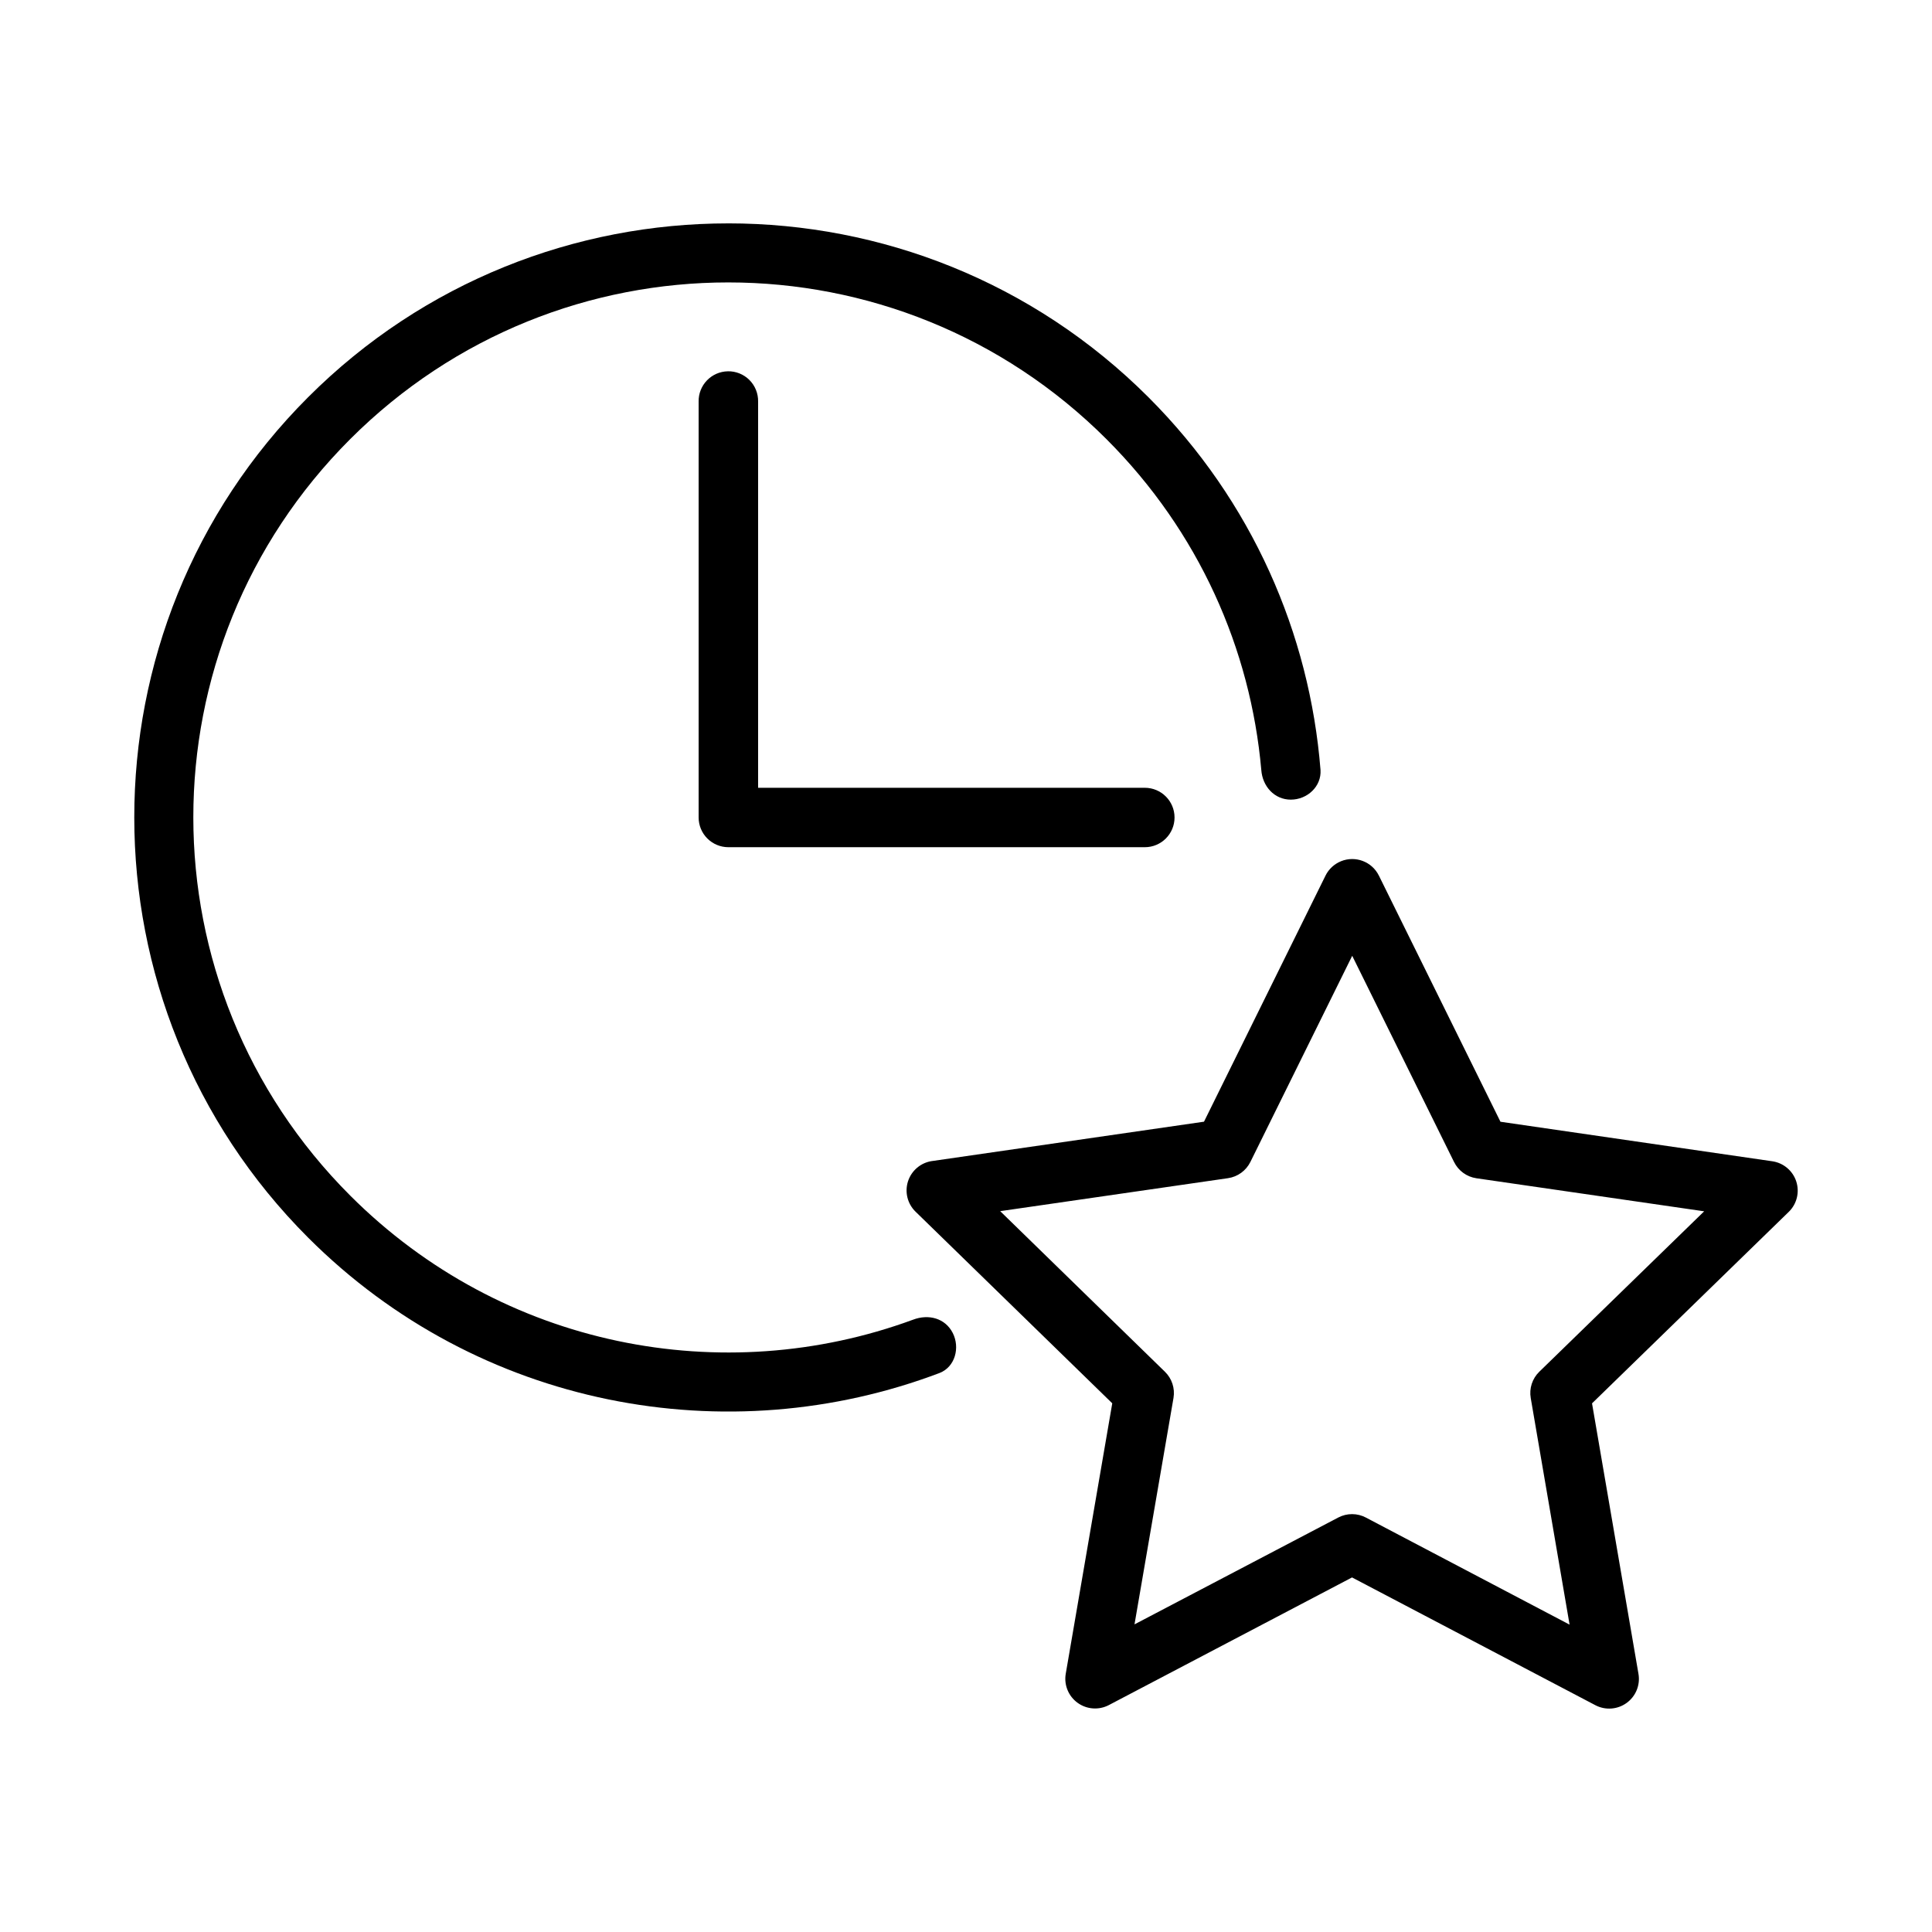
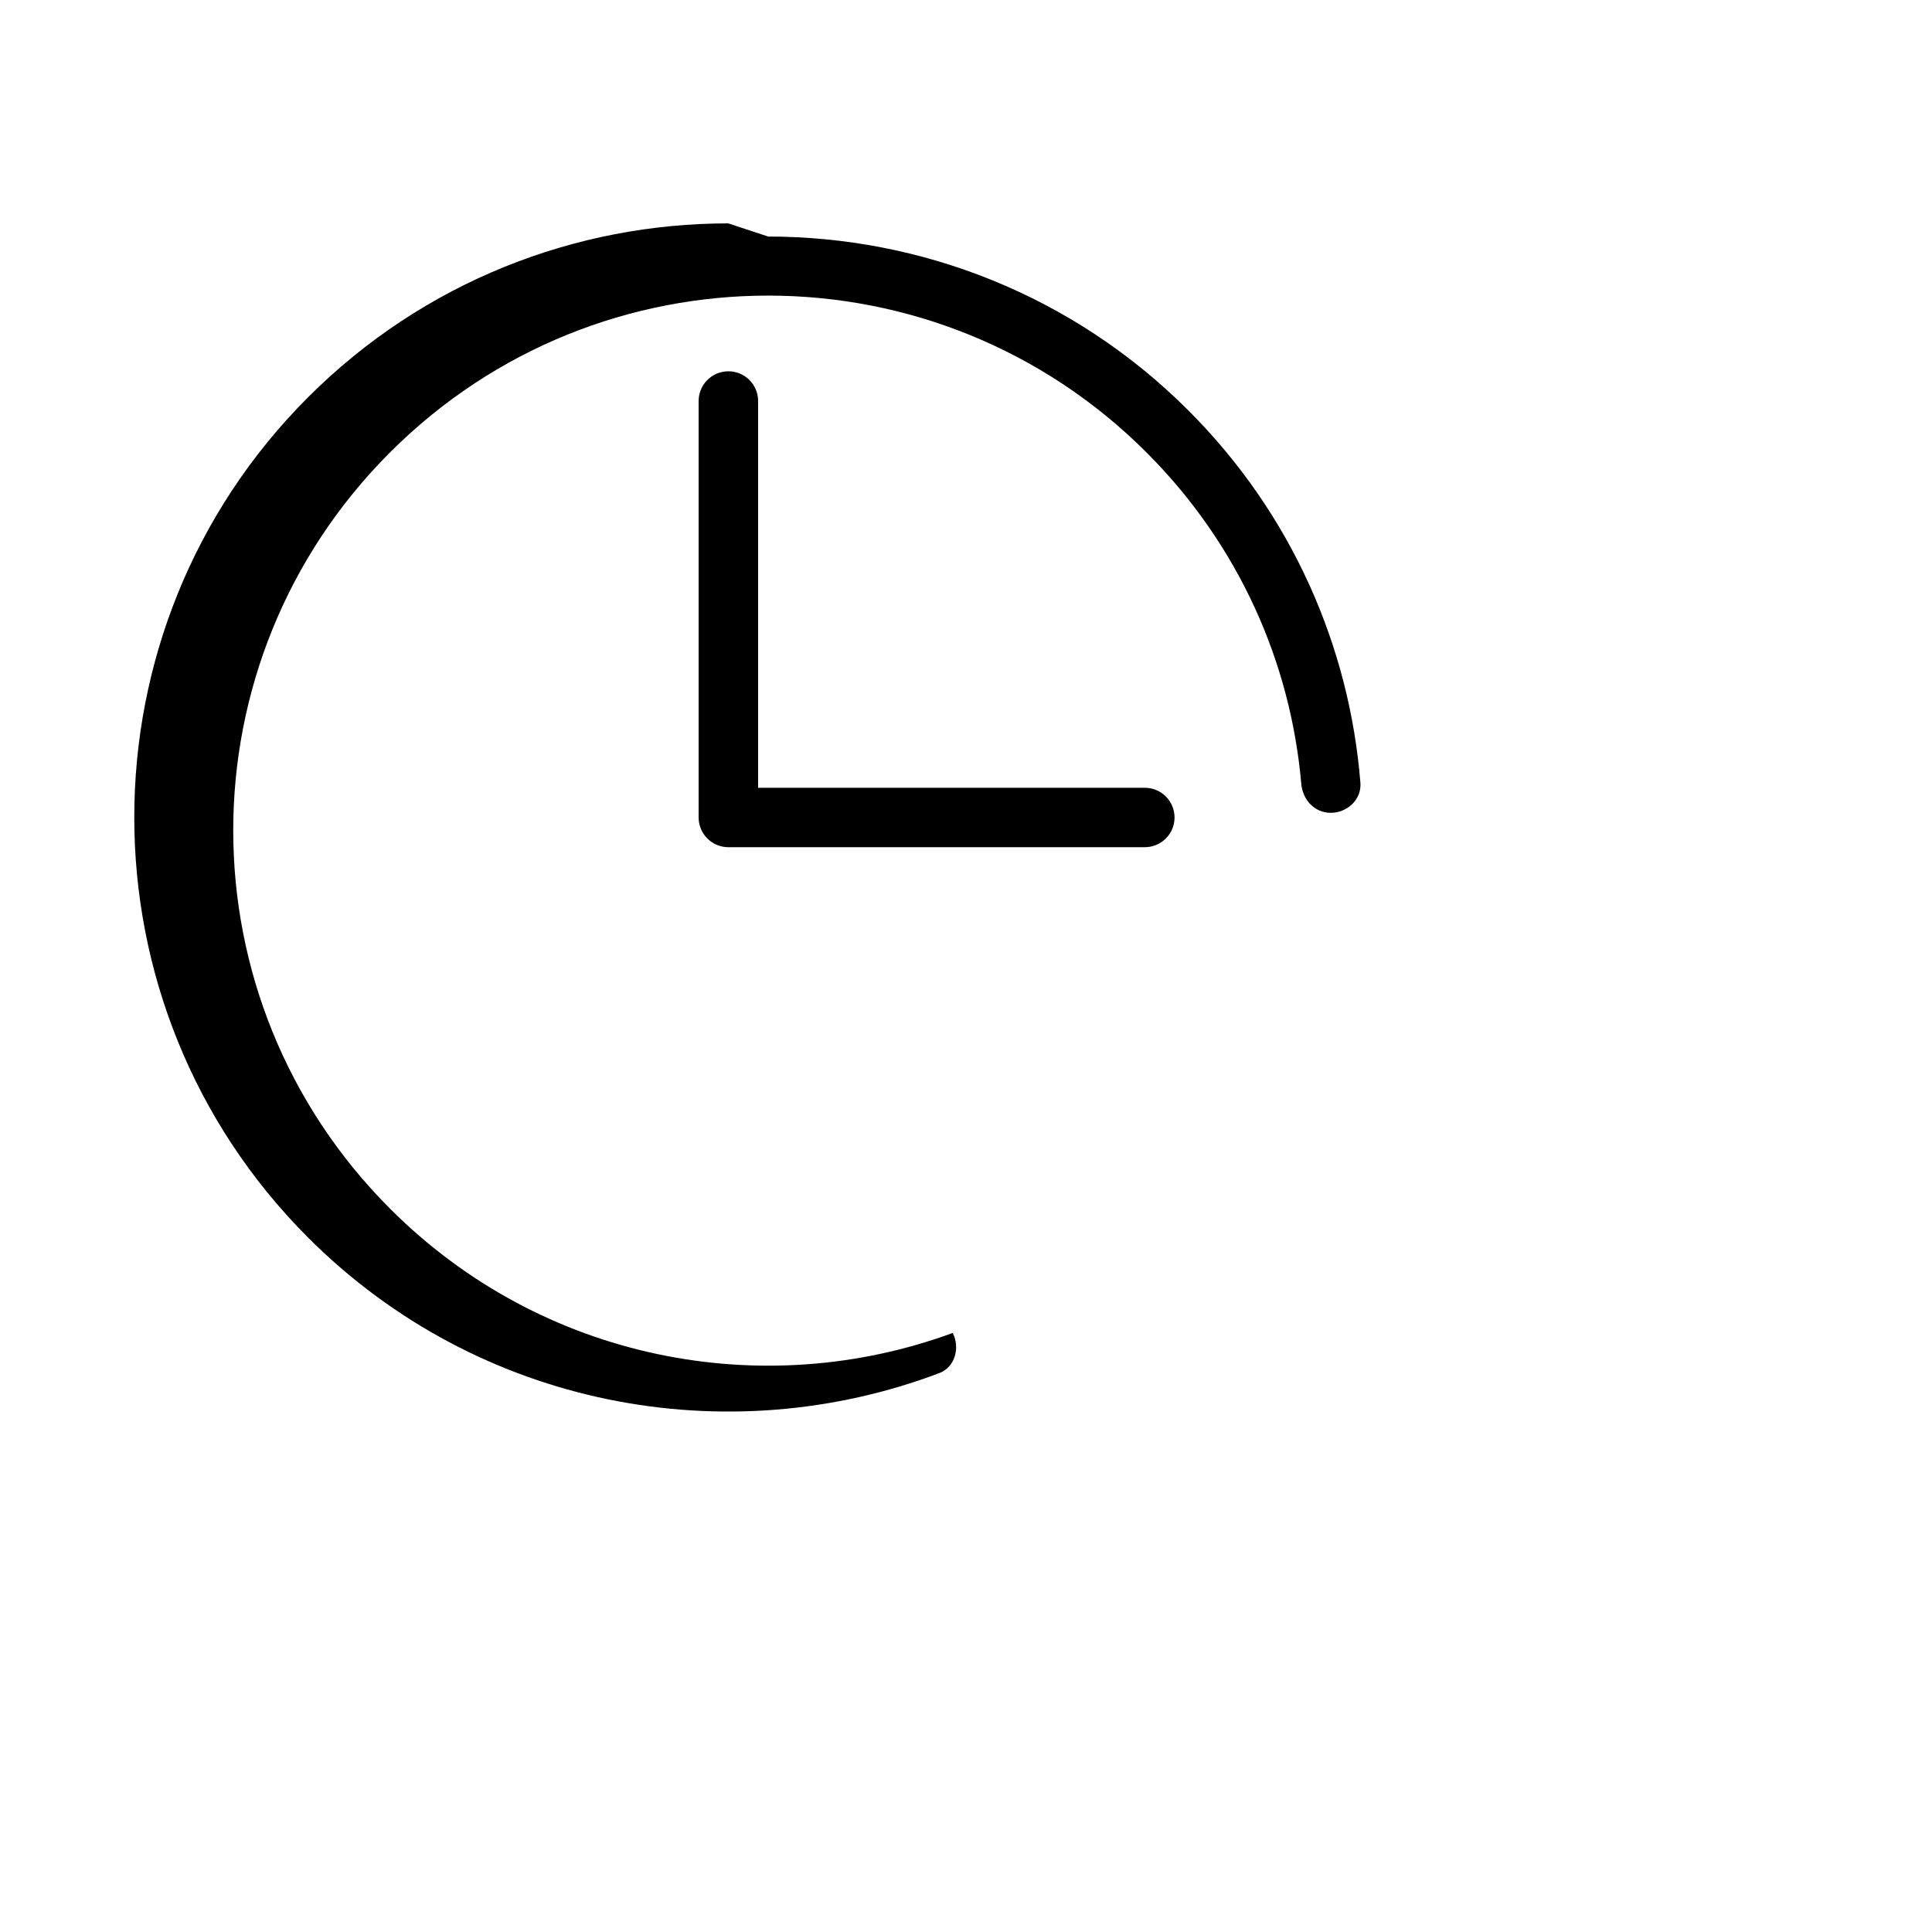
<svg xmlns="http://www.w3.org/2000/svg" fill="#000000" width="800px" height="800px" version="1.1" viewBox="144 144 512 512">
  <g>
-     <path d="m337 203.2c-40.328-0.008-80.641 15.352-111.36 46.078-61.43 61.438-61.395 161.29 0.031 222.72 45.199 45.195 111.19 57.145 167.37 35.84 4.086-1.617 5.418-6.719 3.445-10.594s-6.363-5.113-10.578-3.492c-50.219 18.445-108.72 7.469-149.09-32.902-55.422-55.418-55.461-145.04-0.031-200.46 55.422-55.418 145.06-55.379 200.48 0.031 24.508 24.508 38.16 55.66 40.988 87.621 0.316 4.356 3.477 7.871 7.824 7.871 4.348 0 8.16-3.488 7.871-7.871-2.867-36.02-18.059-71.223-45.57-98.738-30.715-30.719-71.051-46.102-111.38-46.109z" />
+     <path d="m337 203.2c-40.328-0.008-80.641 15.352-111.36 46.078-61.43 61.438-61.395 161.29 0.031 222.72 45.199 45.195 111.19 57.145 167.37 35.84 4.086-1.617 5.418-6.719 3.445-10.594c-50.219 18.445-108.72 7.469-149.09-32.902-55.422-55.418-55.461-145.04-0.031-200.46 55.422-55.418 145.06-55.379 200.48 0.031 24.508 24.508 38.16 55.66 40.988 87.621 0.316 4.356 3.477 7.871 7.824 7.871 4.348 0 8.16-3.488 7.871-7.871-2.867-36.02-18.059-71.223-45.57-98.738-30.715-30.719-71.051-46.102-111.38-46.109z" />
    <path d="m336.88 242.4c-2.09 0.035-4.078 0.902-5.527 2.406-1.453 1.504-2.246 3.523-2.207 5.609v110.2c-0.008 2.086 0.816 4.094 2.289 5.574s3.473 2.32 5.562 2.328h110.39c4.352 0 7.879-3.527 7.879-7.875 0-4.344-3.527-7.871-7.879-7.871h-102.48v-102.36c0.039-2.137-0.793-4.199-2.305-5.711-1.516-1.516-3.582-2.344-5.723-2.305z" />
-     <path d="m499.37 372.24c-1.785 0.727-3.246 2.082-4.098 3.812l-32.199 65.207-72.094 10.434-0.004-0.004c-2.965 0.441-5.422 2.519-6.344 5.367-0.918 2.852-0.141 5.973 2.008 8.059l52.121 50.777-12.328 71.68c-0.504 2.949 0.711 5.93 3.137 7.688 2.422 1.762 5.637 1.992 8.289 0.605l64.445-33.828 64.473 33.852c2.656 1.398 5.875 1.168 8.305-0.598 2.43-1.762 3.644-4.75 3.129-7.707l-12.305-71.68 52.125-50.738v0.004c2.148-2.086 2.922-5.207 2.004-8.055-0.918-2.844-3.375-4.922-6.336-5.363l-72.059-10.477-32.211-65.215h-0.004c-1.824-3.715-6.219-5.383-10.055-3.82zm2.981 25.055 26.984 54.637h0.004c1.141 2.328 3.359 3.945 5.93 4.32l60.355 8.758-43.684 42.504c-1.871 1.812-2.723 4.43-2.277 6.992l10.293 60.039-53.949-28.359v-0.004c-2.293-1.219-5.043-1.23-7.344-0.027l-54.008 28.32 10.336-60.016v-0.004c0.426-2.539-0.426-5.129-2.273-6.926l-43.656-42.559 60.363-8.738c2.57-0.371 4.789-1.98 5.941-4.305z" />
  </g>
</svg>